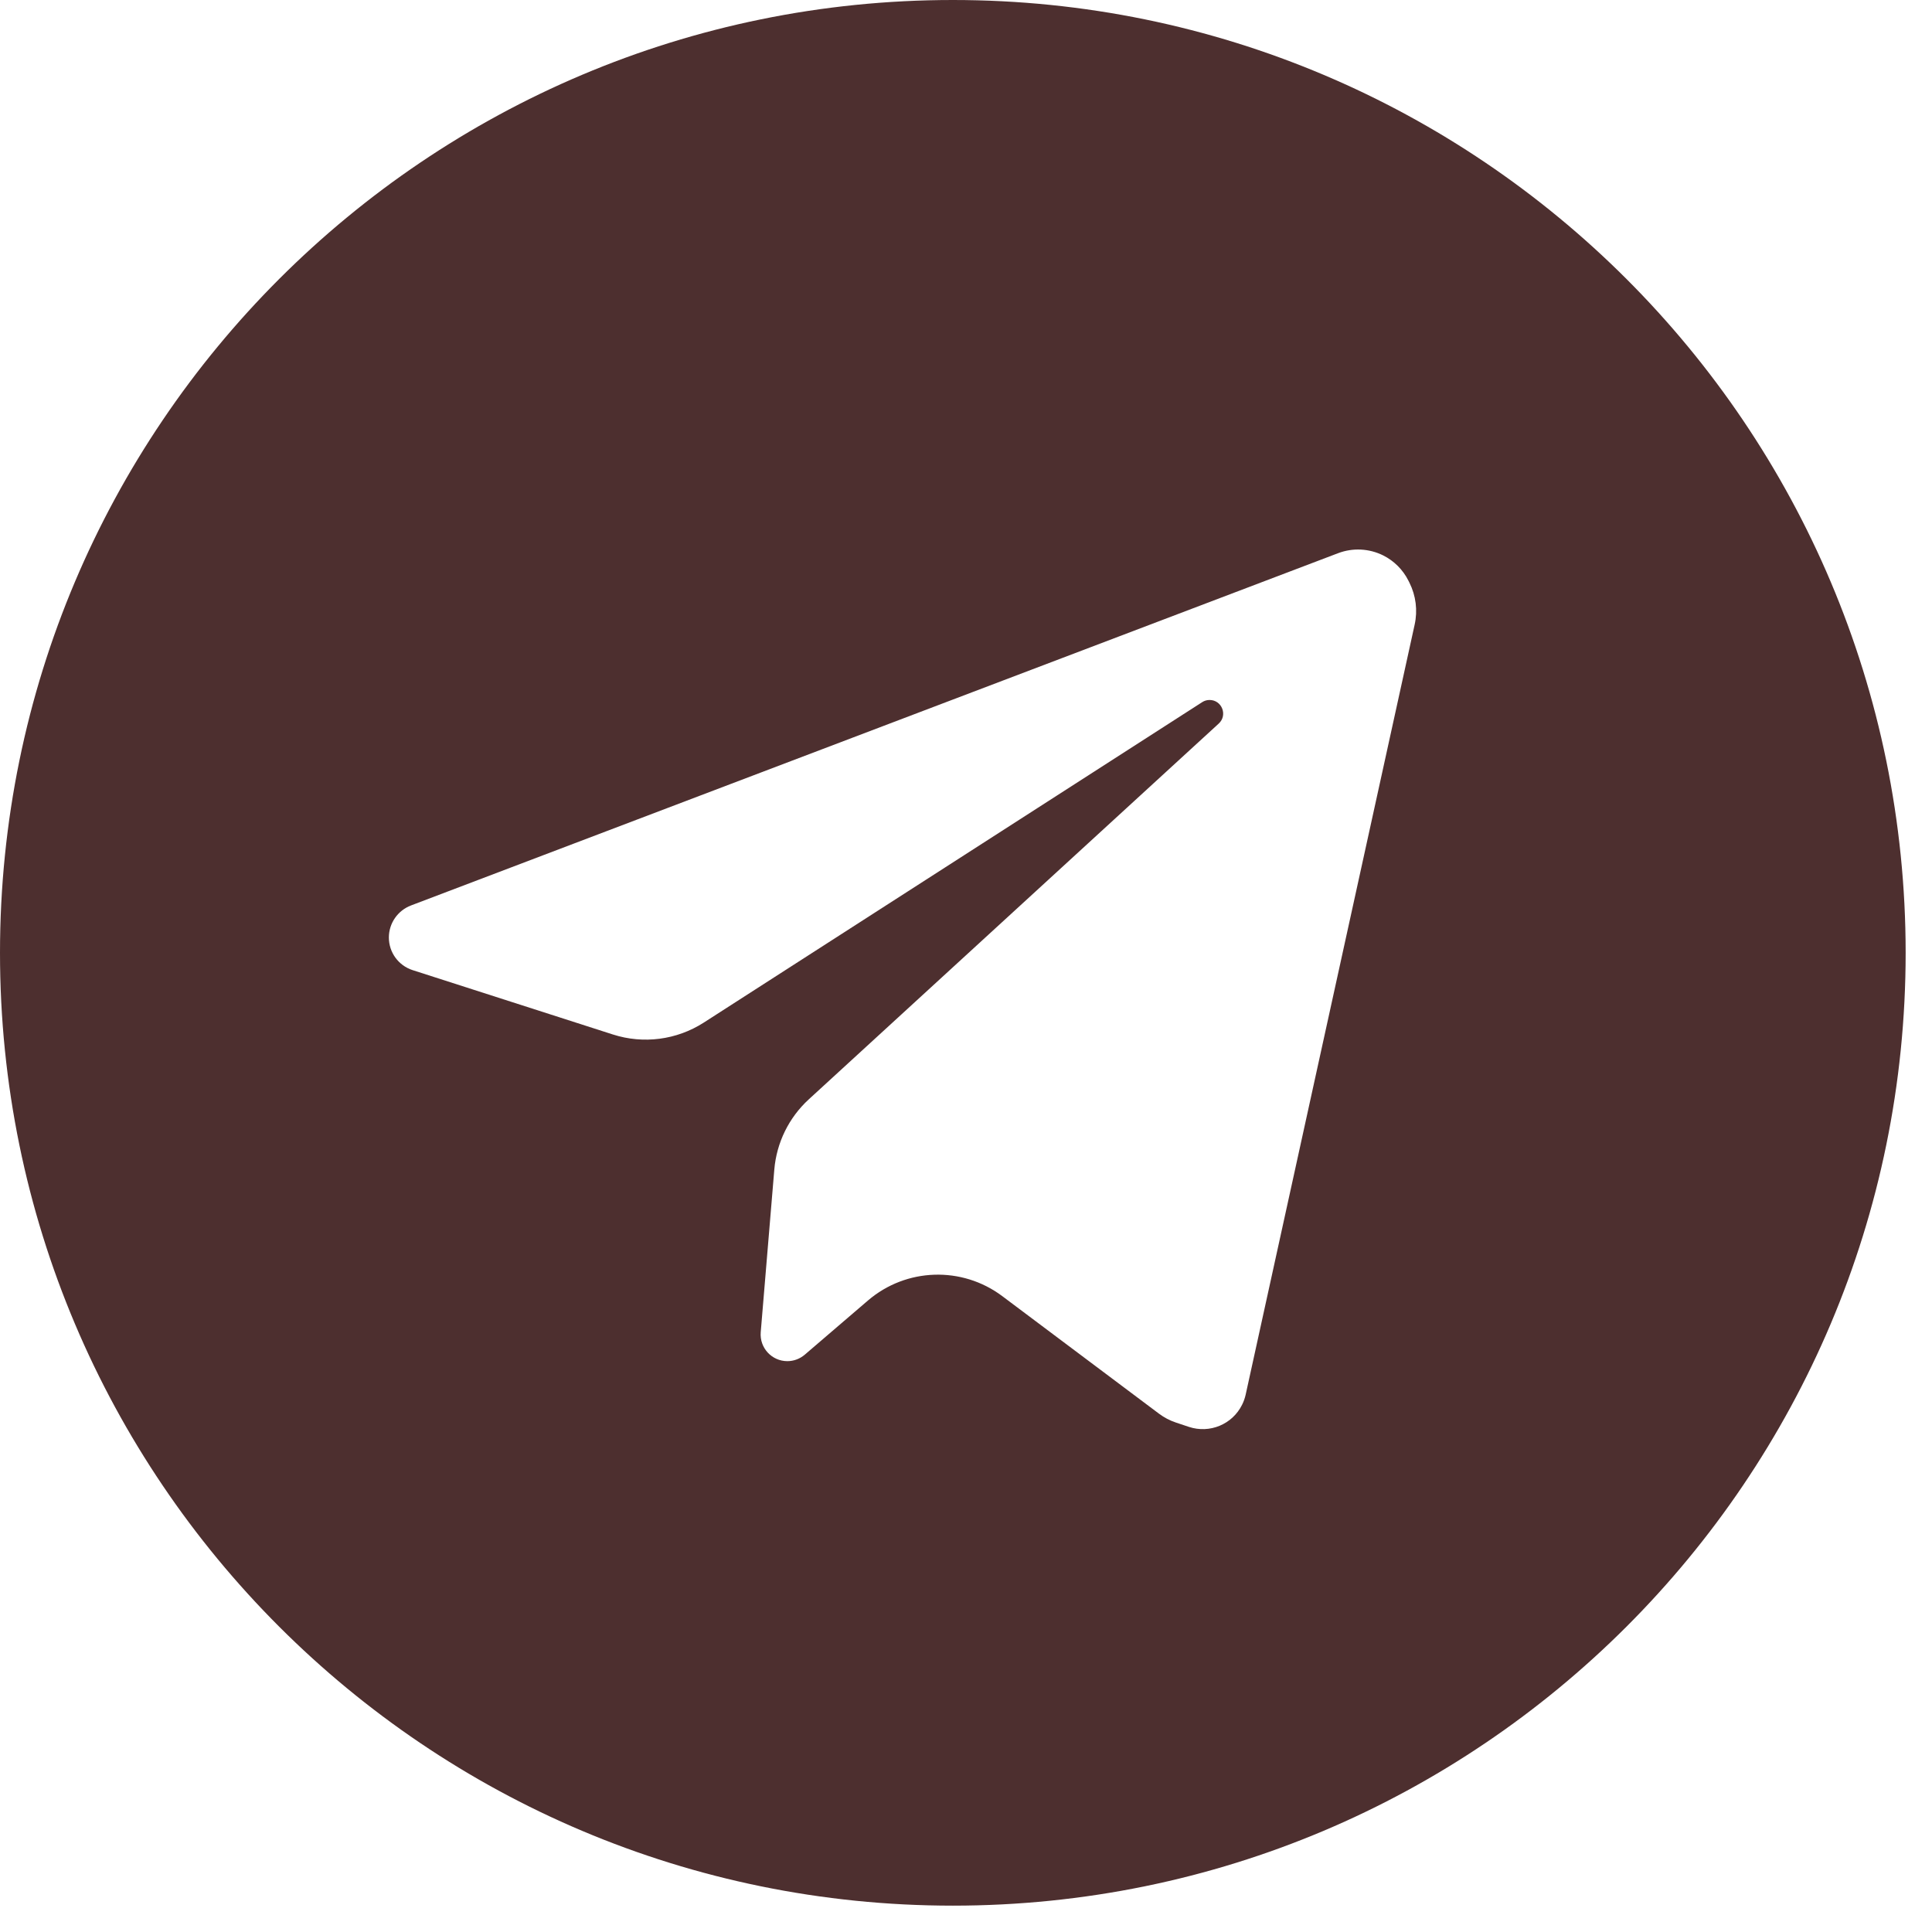
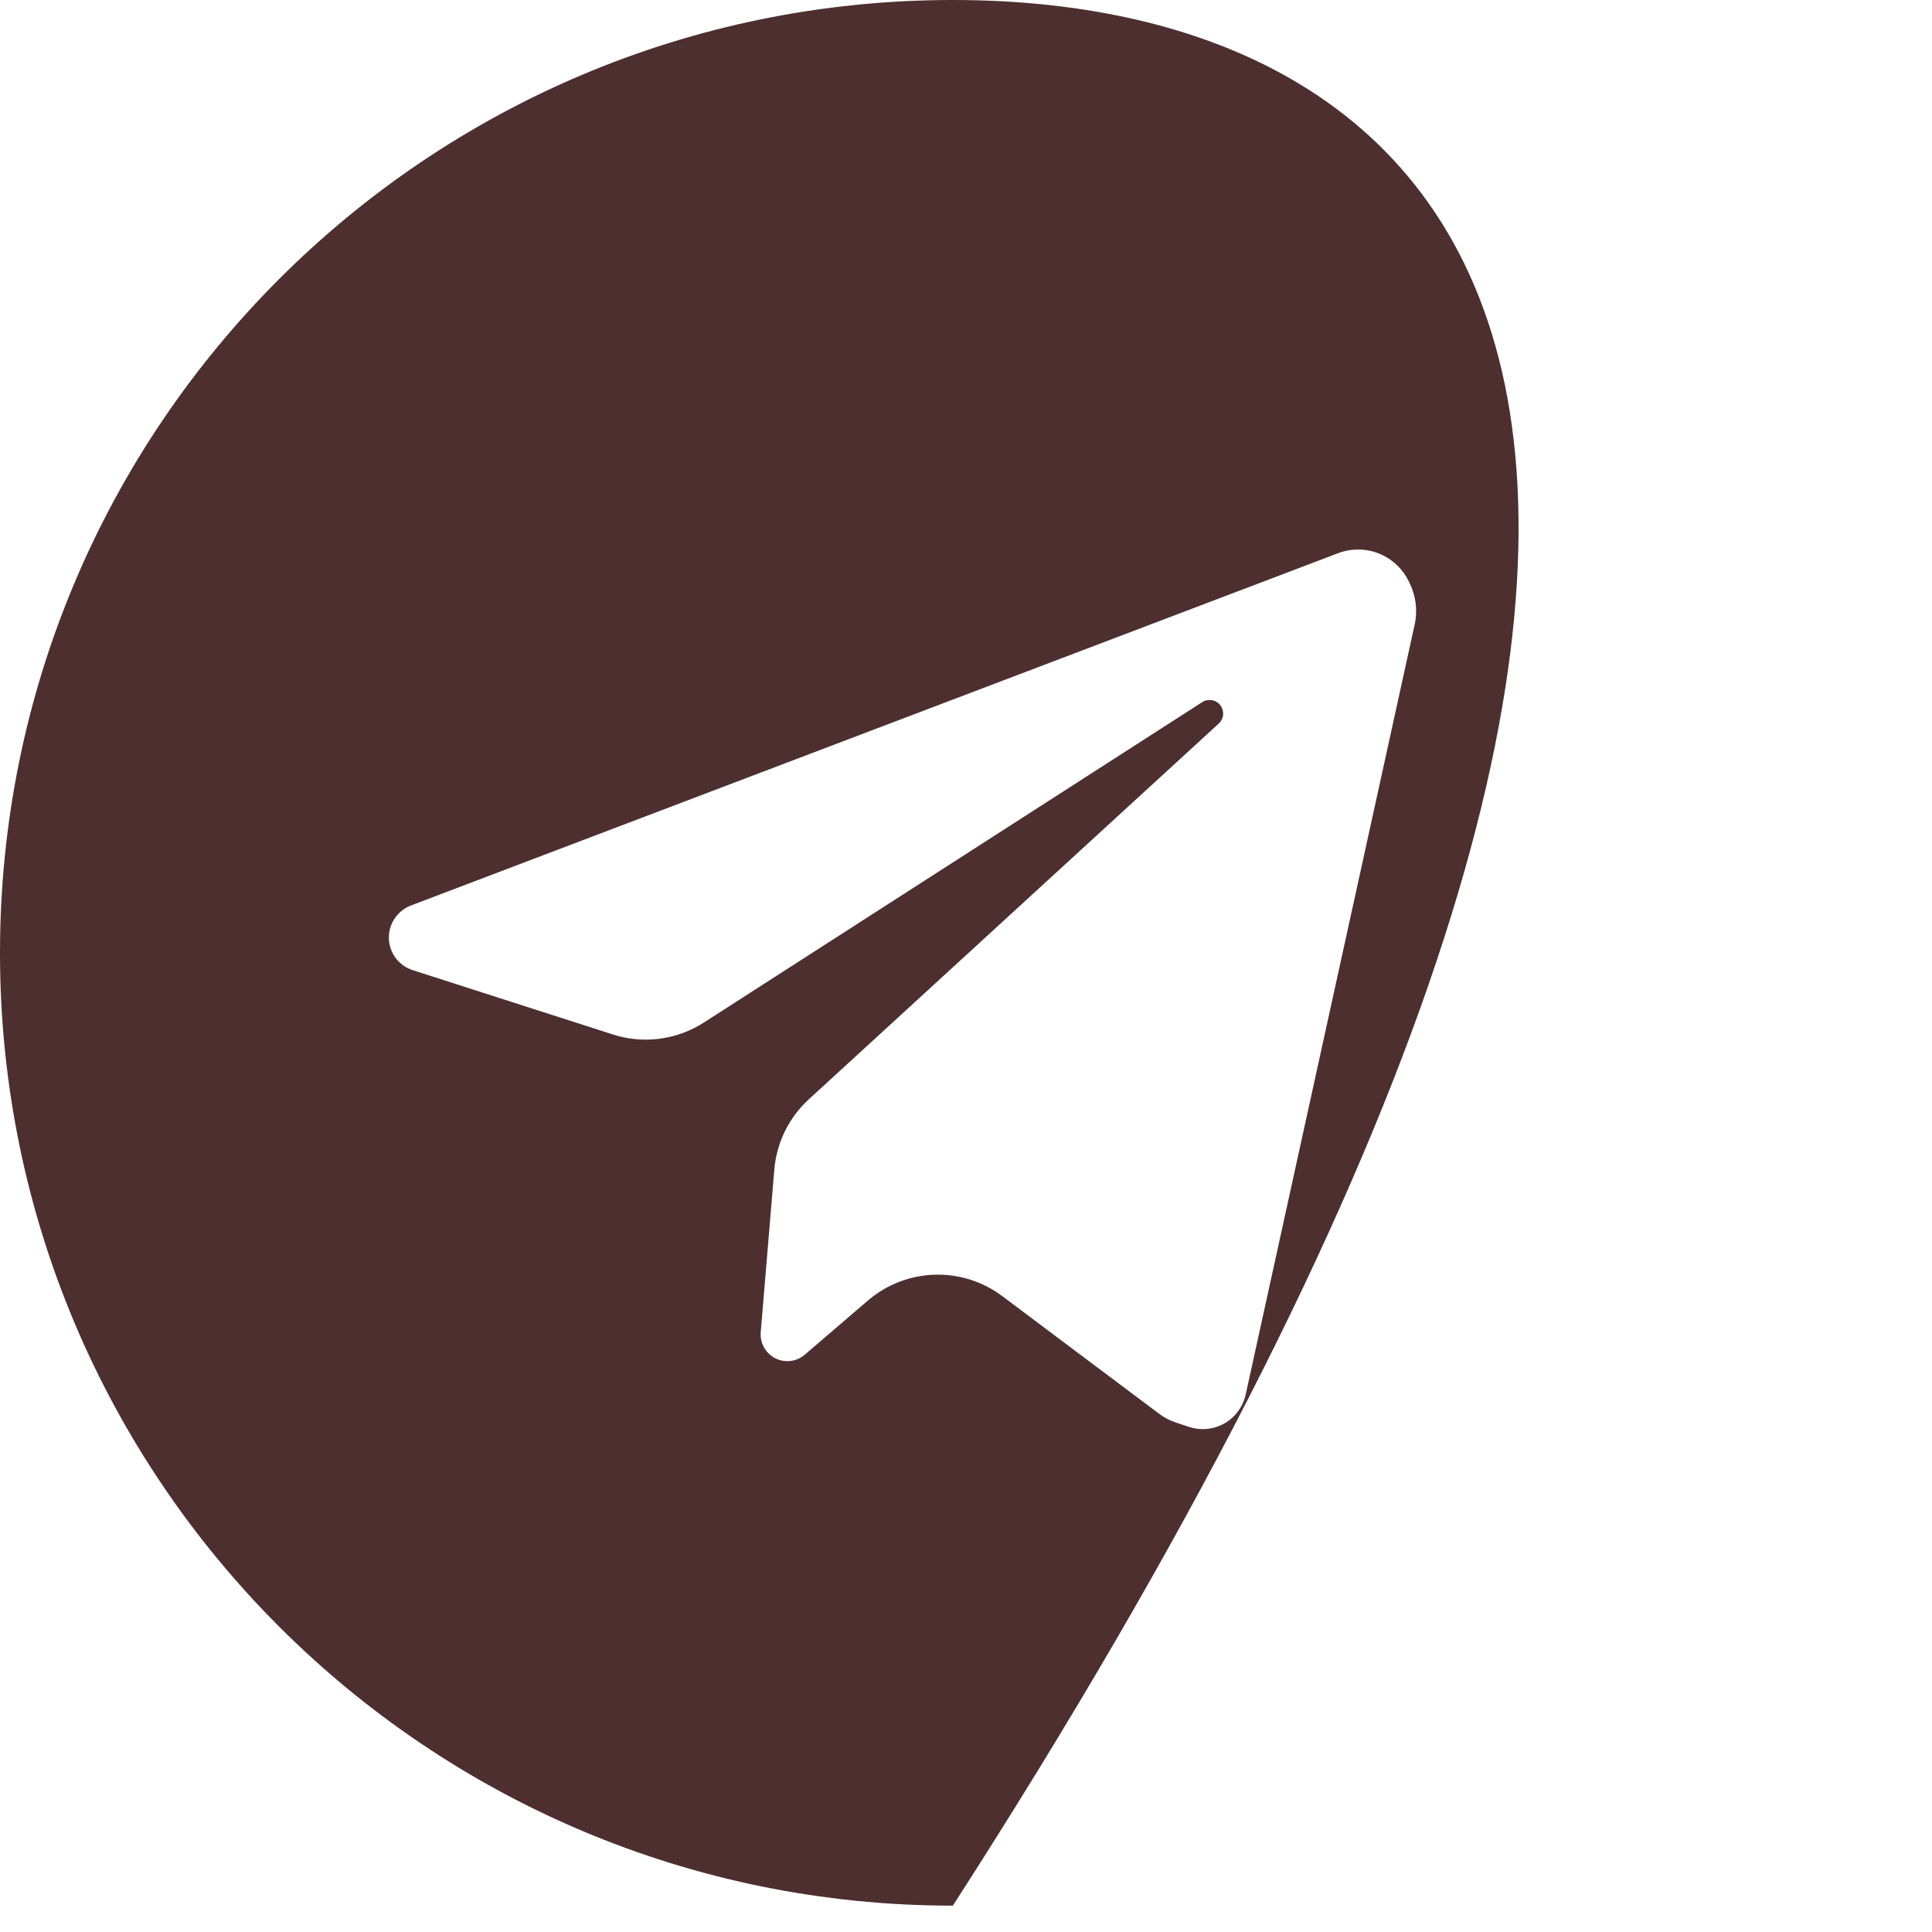
<svg xmlns="http://www.w3.org/2000/svg" width="36" height="36" viewBox="0 0 36 36" fill="none">
-   <path fill-rule="evenodd" clip-rule="evenodd" d="M17.755 35.509C27.56 35.509 35.509 27.56 35.509 17.755C35.509 7.949 27.56 0 17.755 0C7.949 0 0 7.949 0 17.755C0 27.56 7.949 35.509 17.755 35.509ZM24.933 10.308L7.658 16.872C7.41 16.967 7.246 17.204 7.246 17.469C7.246 17.747 7.425 17.992 7.689 18.077L11.42 19.276C11.989 19.459 12.61 19.378 13.113 19.055L22.402 13.083C22.442 13.057 22.49 13.043 22.538 13.043C22.769 13.043 22.88 13.327 22.709 13.483L15.069 20.486C14.699 20.826 14.47 21.293 14.428 21.794L14.175 24.824C14.151 25.114 14.38 25.363 14.671 25.363C14.79 25.363 14.905 25.32 14.995 25.243L16.173 24.233C16.885 23.623 17.925 23.589 18.675 24.151L21.595 26.341C21.691 26.413 21.797 26.469 21.911 26.507L22.154 26.588C22.54 26.716 22.962 26.542 23.143 26.178C23.174 26.118 23.196 26.054 23.211 25.988L26.36 11.639C26.418 11.375 26.384 11.1 26.263 10.858L26.244 10.82C26.142 10.617 25.978 10.452 25.775 10.35C25.512 10.219 25.207 10.204 24.933 10.308Z" fill="#4D2F2F" />
+   <path fill-rule="evenodd" clip-rule="evenodd" d="M17.755 35.509C35.509 7.949 27.56 0 17.755 0C7.949 0 0 7.949 0 17.755C0 27.56 7.949 35.509 17.755 35.509ZM24.933 10.308L7.658 16.872C7.41 16.967 7.246 17.204 7.246 17.469C7.246 17.747 7.425 17.992 7.689 18.077L11.42 19.276C11.989 19.459 12.61 19.378 13.113 19.055L22.402 13.083C22.442 13.057 22.49 13.043 22.538 13.043C22.769 13.043 22.88 13.327 22.709 13.483L15.069 20.486C14.699 20.826 14.47 21.293 14.428 21.794L14.175 24.824C14.151 25.114 14.38 25.363 14.671 25.363C14.79 25.363 14.905 25.32 14.995 25.243L16.173 24.233C16.885 23.623 17.925 23.589 18.675 24.151L21.595 26.341C21.691 26.413 21.797 26.469 21.911 26.507L22.154 26.588C22.54 26.716 22.962 26.542 23.143 26.178C23.174 26.118 23.196 26.054 23.211 25.988L26.36 11.639C26.418 11.375 26.384 11.1 26.263 10.858L26.244 10.82C26.142 10.617 25.978 10.452 25.775 10.35C25.512 10.219 25.207 10.204 24.933 10.308Z" fill="#4D2F2F" />
</svg>